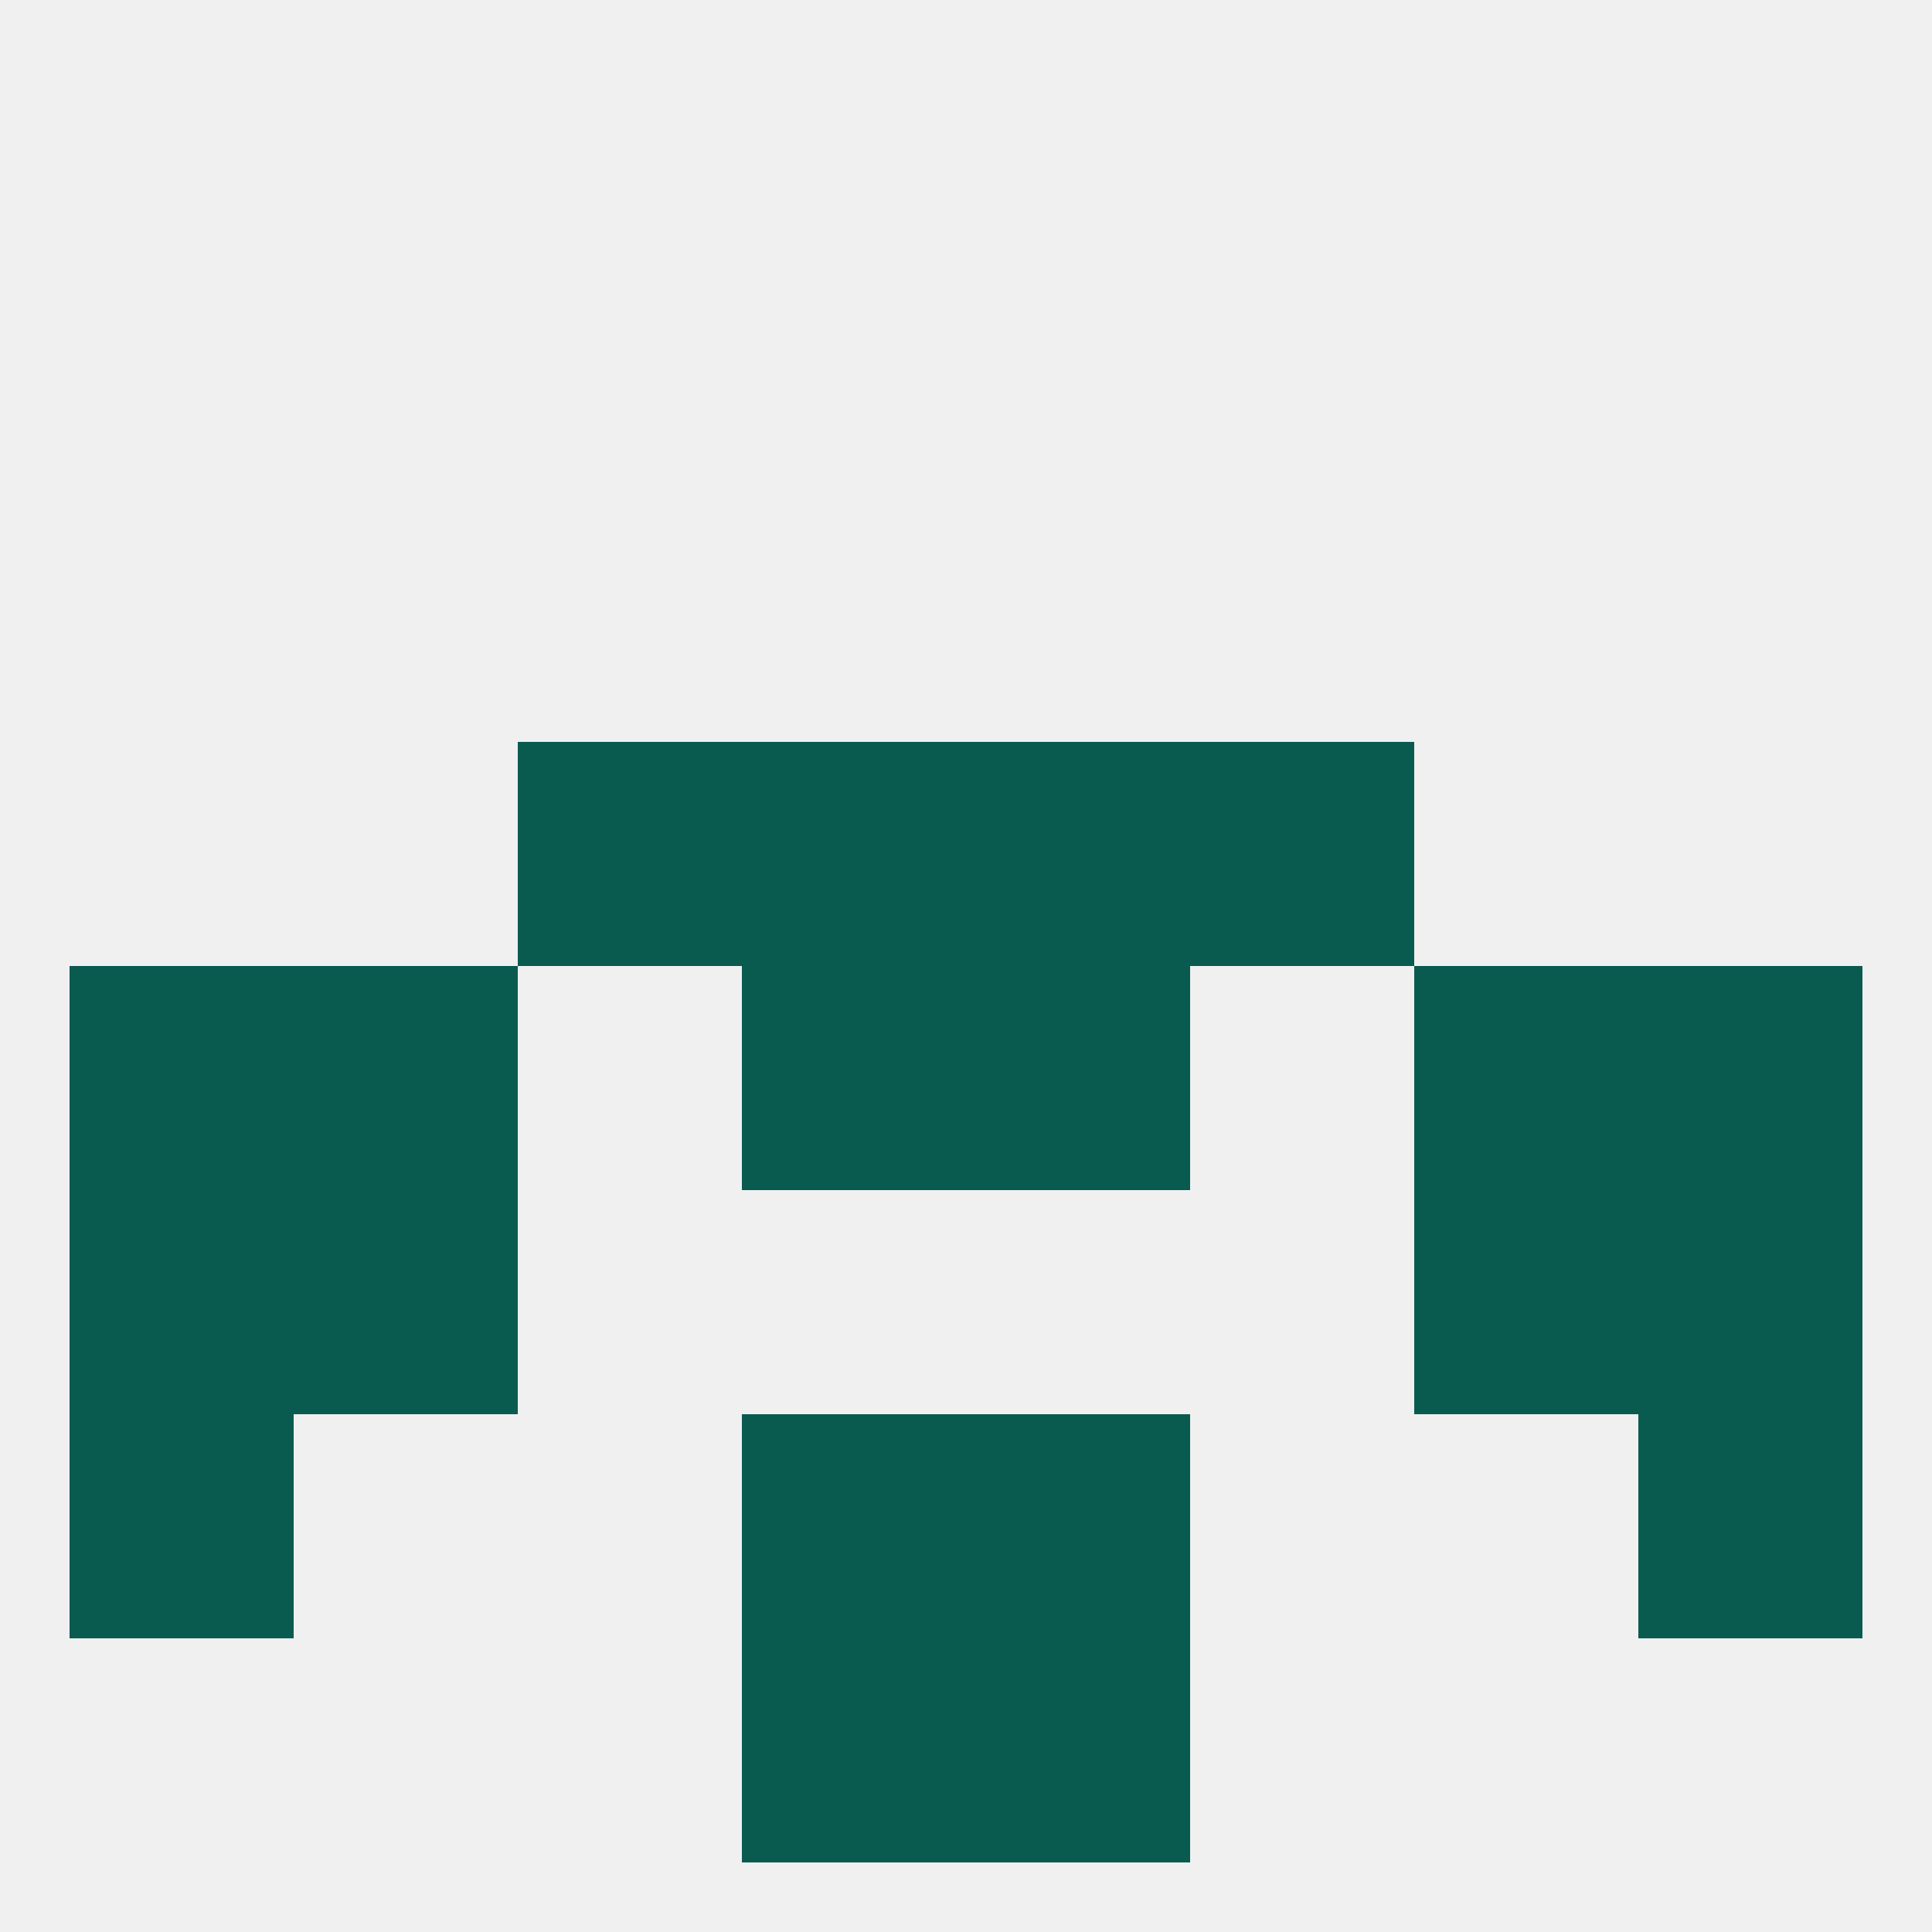
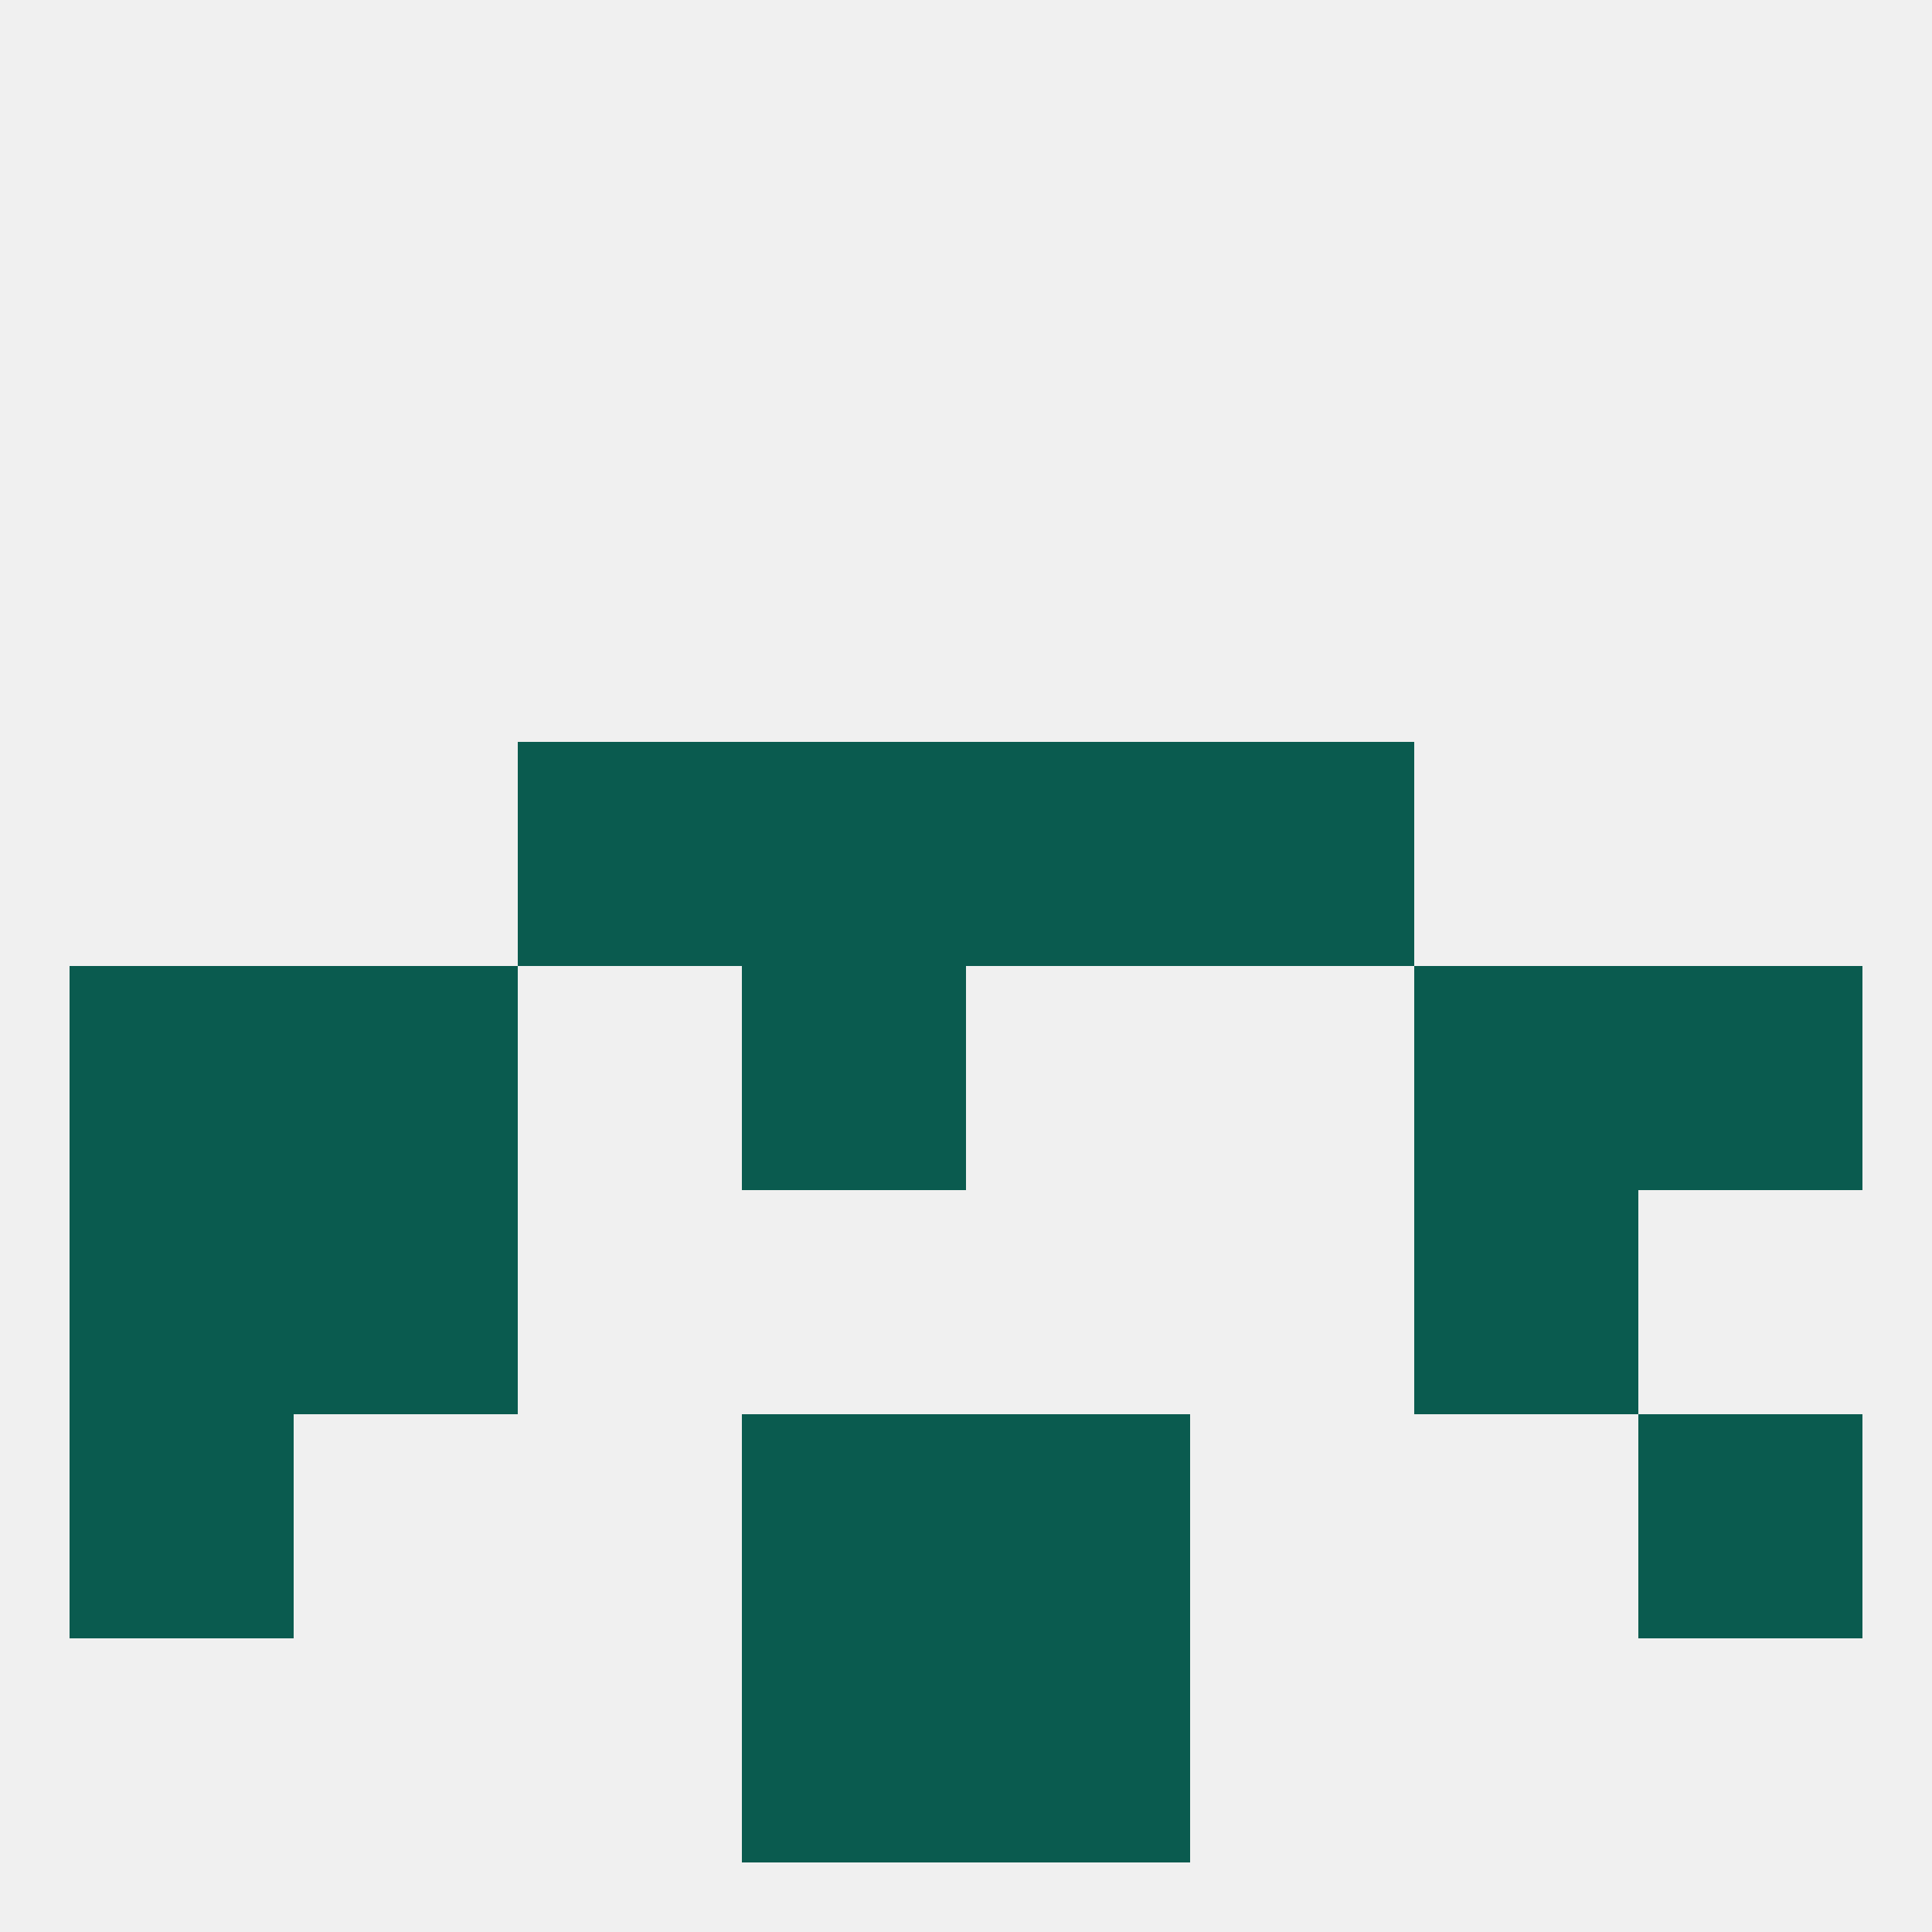
<svg xmlns="http://www.w3.org/2000/svg" version="1.1" baseprofile="full" width="250" height="250" viewBox="0 0 250 250">
  <rect width="100%" height="100%" fill="rgba(240,240,240,255)" />
  <rect x="9" y="154" width="29" height="29" fill="rgba(10,91,79,255)" />
-   <rect x="212" y="154" width="29" height="29" fill="rgba(10,91,79,255)" />
  <rect x="38" y="154" width="29" height="29" fill="rgba(10,91,79,255)" />
  <rect x="183" y="154" width="29" height="29" fill="rgba(10,91,79,255)" />
  <rect x="96" y="183" width="29" height="29" fill="rgba(10,91,79,255)" />
  <rect x="125" y="183" width="29" height="29" fill="rgba(10,91,79,255)" />
  <rect x="9" y="183" width="29" height="29" fill="rgba(10,91,79,255)" />
  <rect x="212" y="183" width="29" height="29" fill="rgba(10,91,79,255)" />
  <rect x="96" y="212" width="29" height="29" fill="rgba(10,91,79,255)" />
  <rect x="125" y="212" width="29" height="29" fill="rgba(10,91,79,255)" />
  <rect x="96" y="125" width="29" height="29" fill="rgba(10,91,79,255)" />
-   <rect x="125" y="125" width="29" height="29" fill="rgba(10,91,79,255)" />
  <rect x="9" y="125" width="29" height="29" fill="rgba(10,91,79,255)" />
  <rect x="212" y="125" width="29" height="29" fill="rgba(10,91,79,255)" />
  <rect x="38" y="125" width="29" height="29" fill="rgba(10,91,79,255)" />
  <rect x="183" y="125" width="29" height="29" fill="rgba(10,91,79,255)" />
  <rect x="96" y="96" width="29" height="29" fill="rgba(10,91,79,255)" />
  <rect x="125" y="96" width="29" height="29" fill="rgba(10,91,79,255)" />
  <rect x="67" y="96" width="29" height="29" fill="rgba(10,91,79,255)" />
  <rect x="154" y="96" width="29" height="29" fill="rgba(10,91,79,255)" />
</svg>